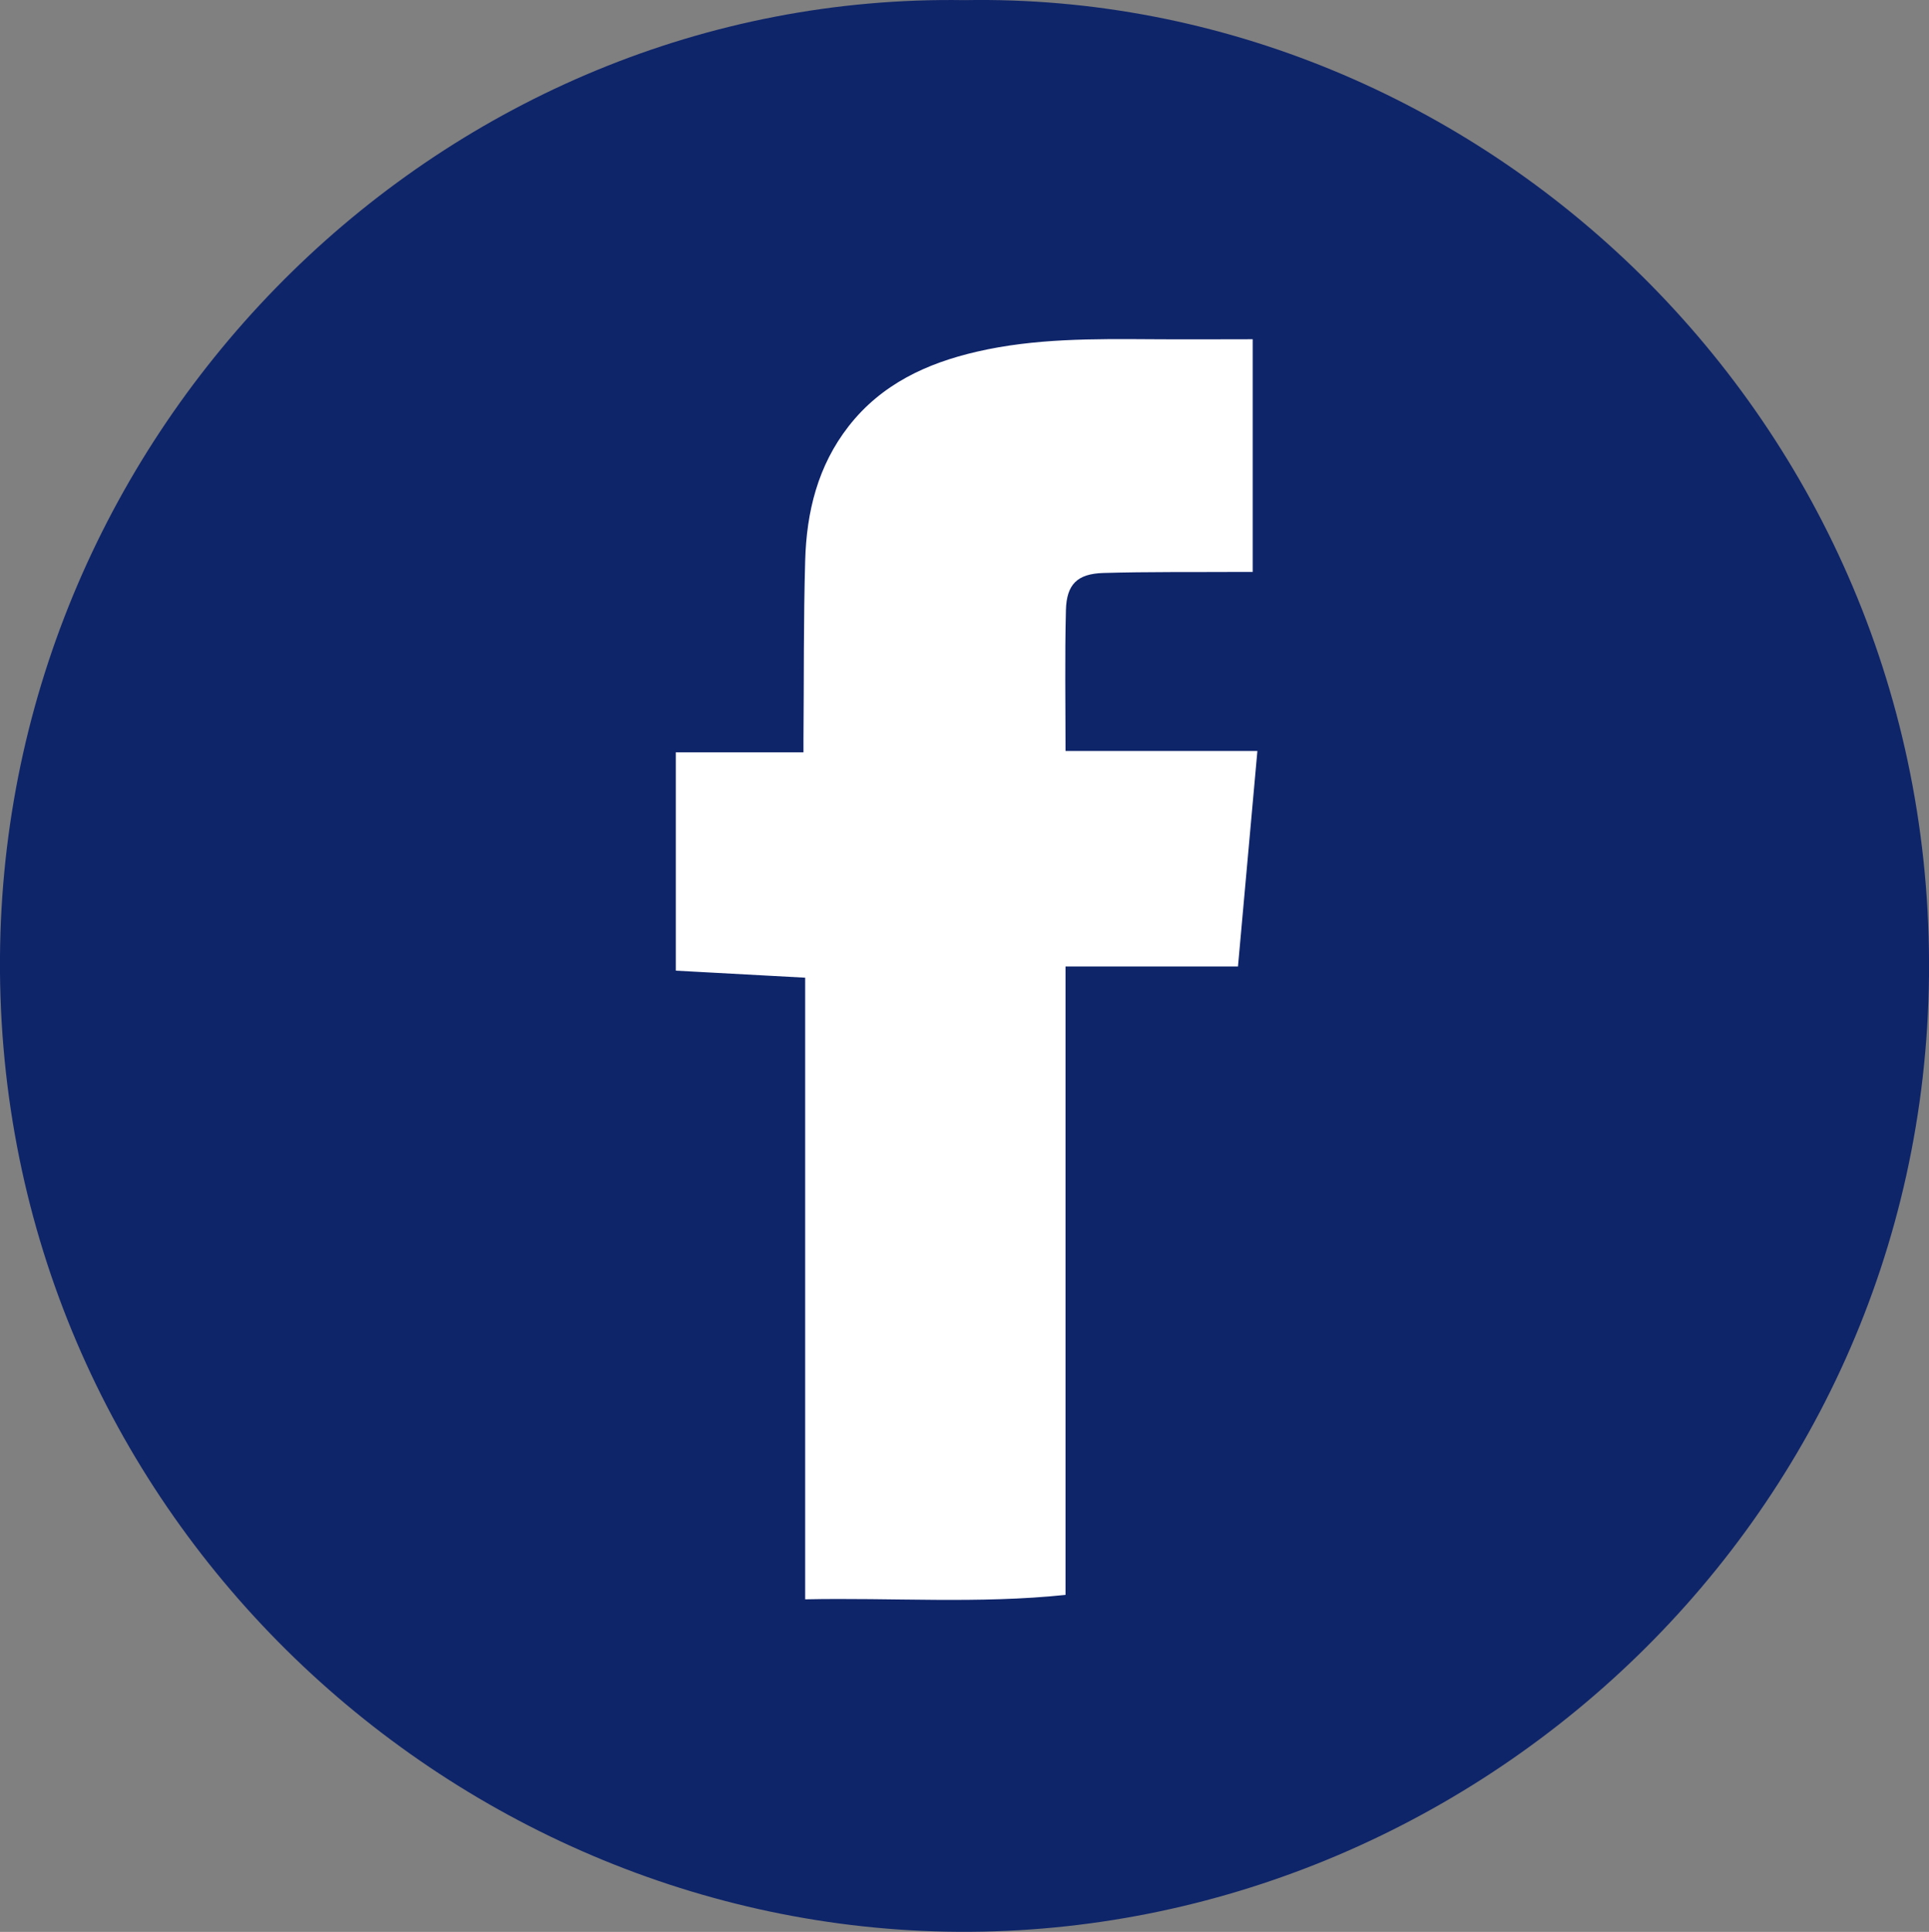
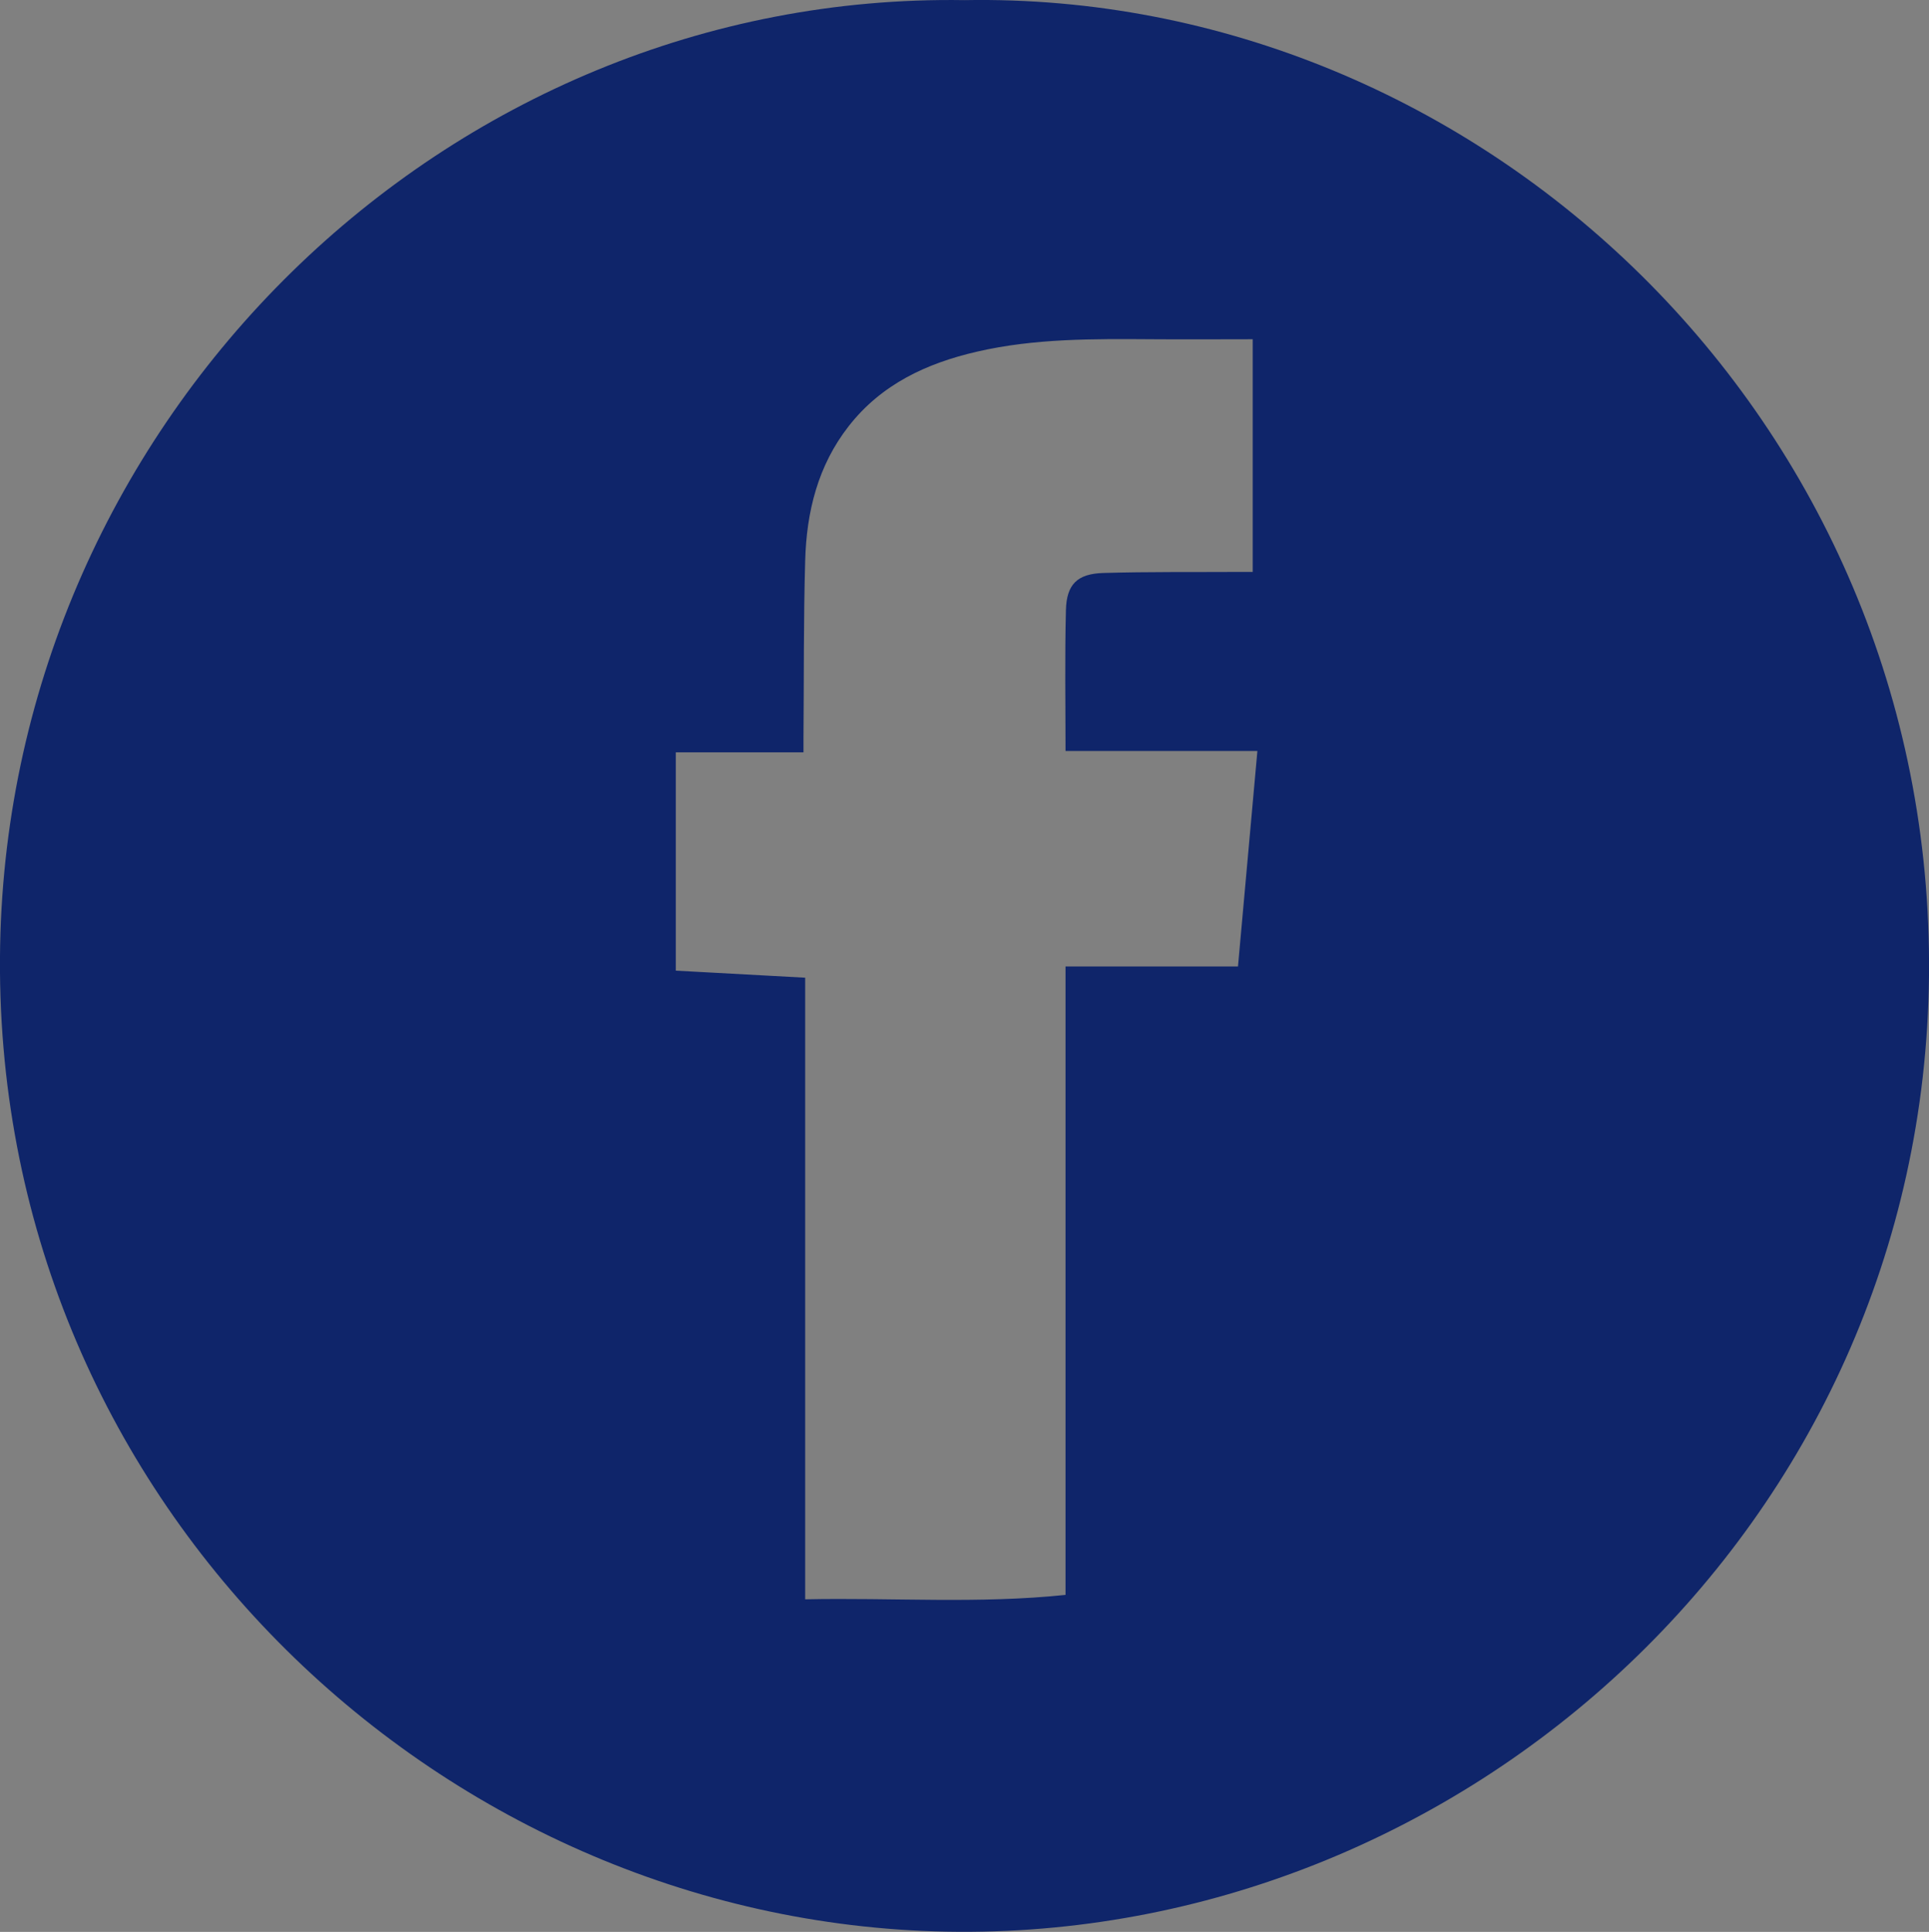
<svg xmlns="http://www.w3.org/2000/svg" id="Layer_2" data-name="Layer 2" viewBox="0 0 147.89 148.12">
  <rect x="0" y="0" width="147.89" height="148.12" fill="#808080" stroke="none" />
  <defs>
    <style>
      .cls-1 {
        fill: #0f256a;
      }

      .cls-2 {
        fill: #fff;
      }
    </style>
  </defs>
  <g id="Layer_1-2" data-name="Layer 1">
    <g>
-       <circle class="cls-2" cx="73.74" cy="73.04" r="71.74" />
      <path class="cls-1" d="M73.95.01C34.23-.62.76,32.06.01,72.51c-.78,42.25,33.44,74.86,72.55,75.59,39.6.74,74.89-31.09,75.33-73.28C148.32,32.11,113.35-.7,73.95.01ZM94.91,74.1h-13.22v48.18c-6.67.7-13.28.2-19.96.34v-47.66c-3.38-.18-6.62-.36-9.92-.54v-16.74h9.79c0-.41,0-.73,0-1.05.04-4.54,0-9.09.13-13.63.1-3.75.97-7.3,3.34-10.33,2.51-3.21,5.97-4.82,9.84-5.71,4.42-1.02,8.91-.98,13.41-.95,2.55.02,5.1,0,7.72,0v17.84c-.36,0-.7,0-1.04,0-3.47.02-6.94-.02-10.41.08-1.99.06-2.82.86-2.87,2.85-.09,3.57-.03,7.14-.03,10.8h14.71c-.5,5.55-.99,11-1.49,16.54Z" />
    </g>
  </g>
</svg>